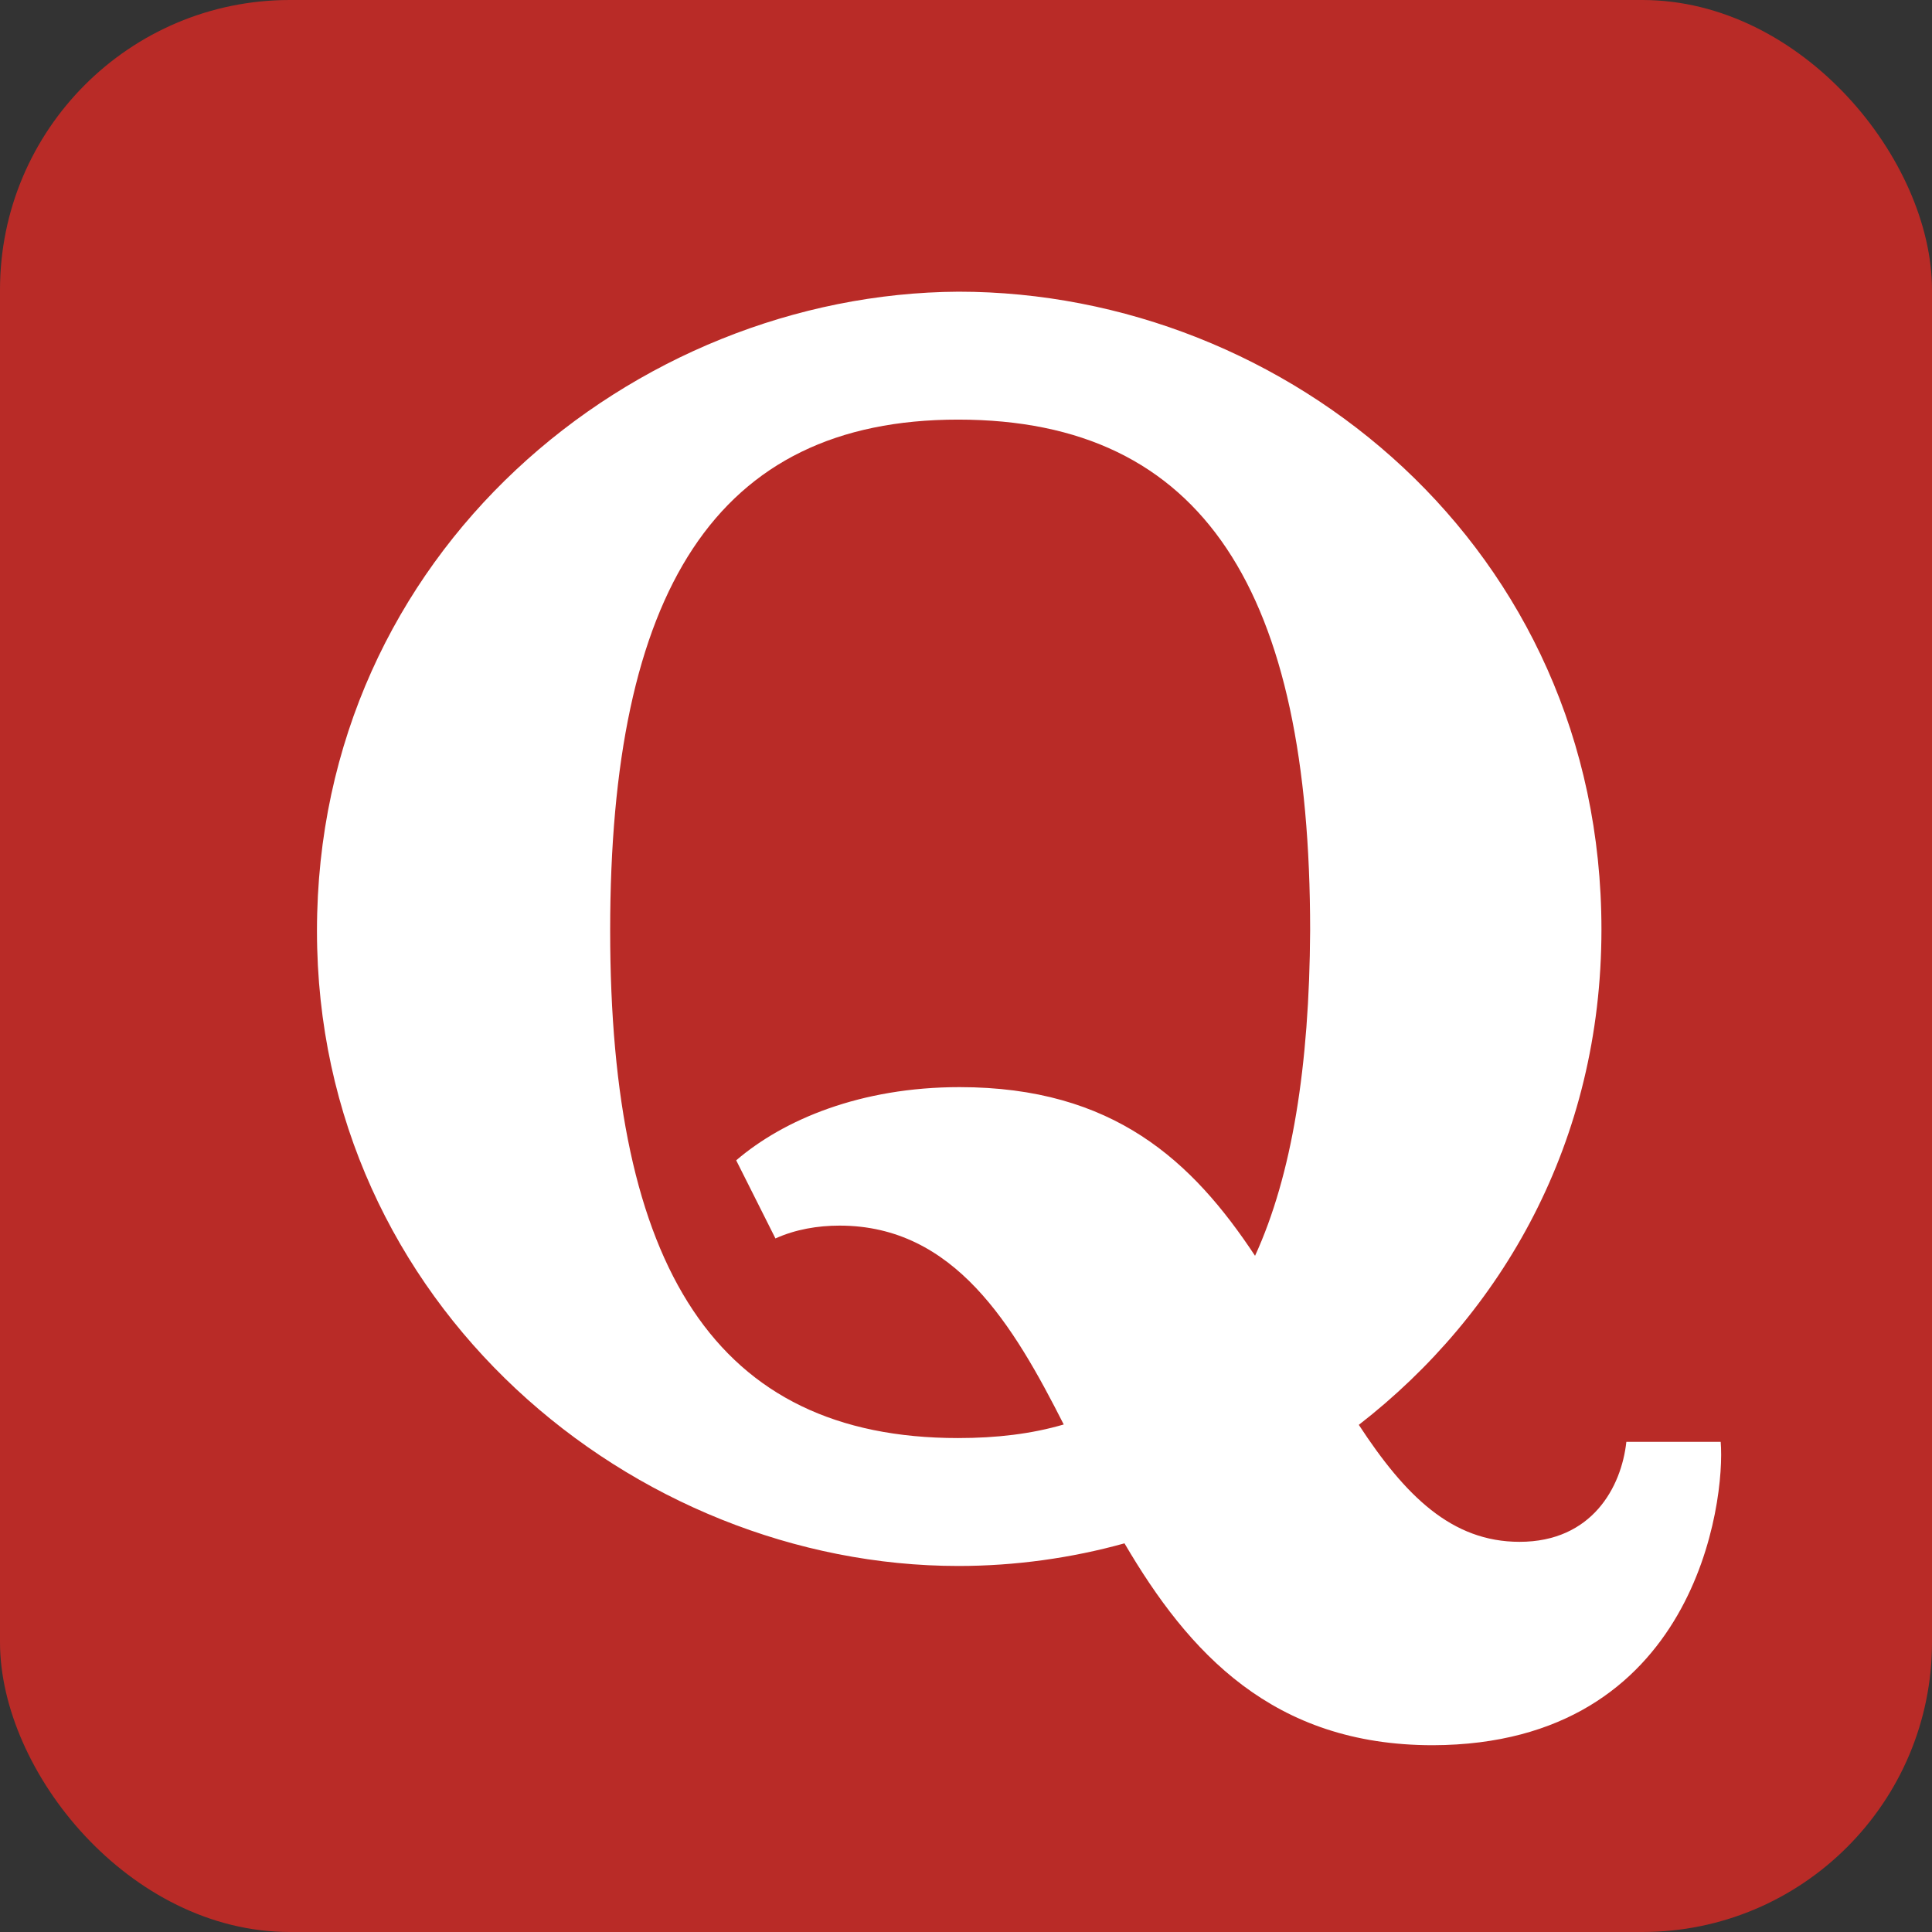
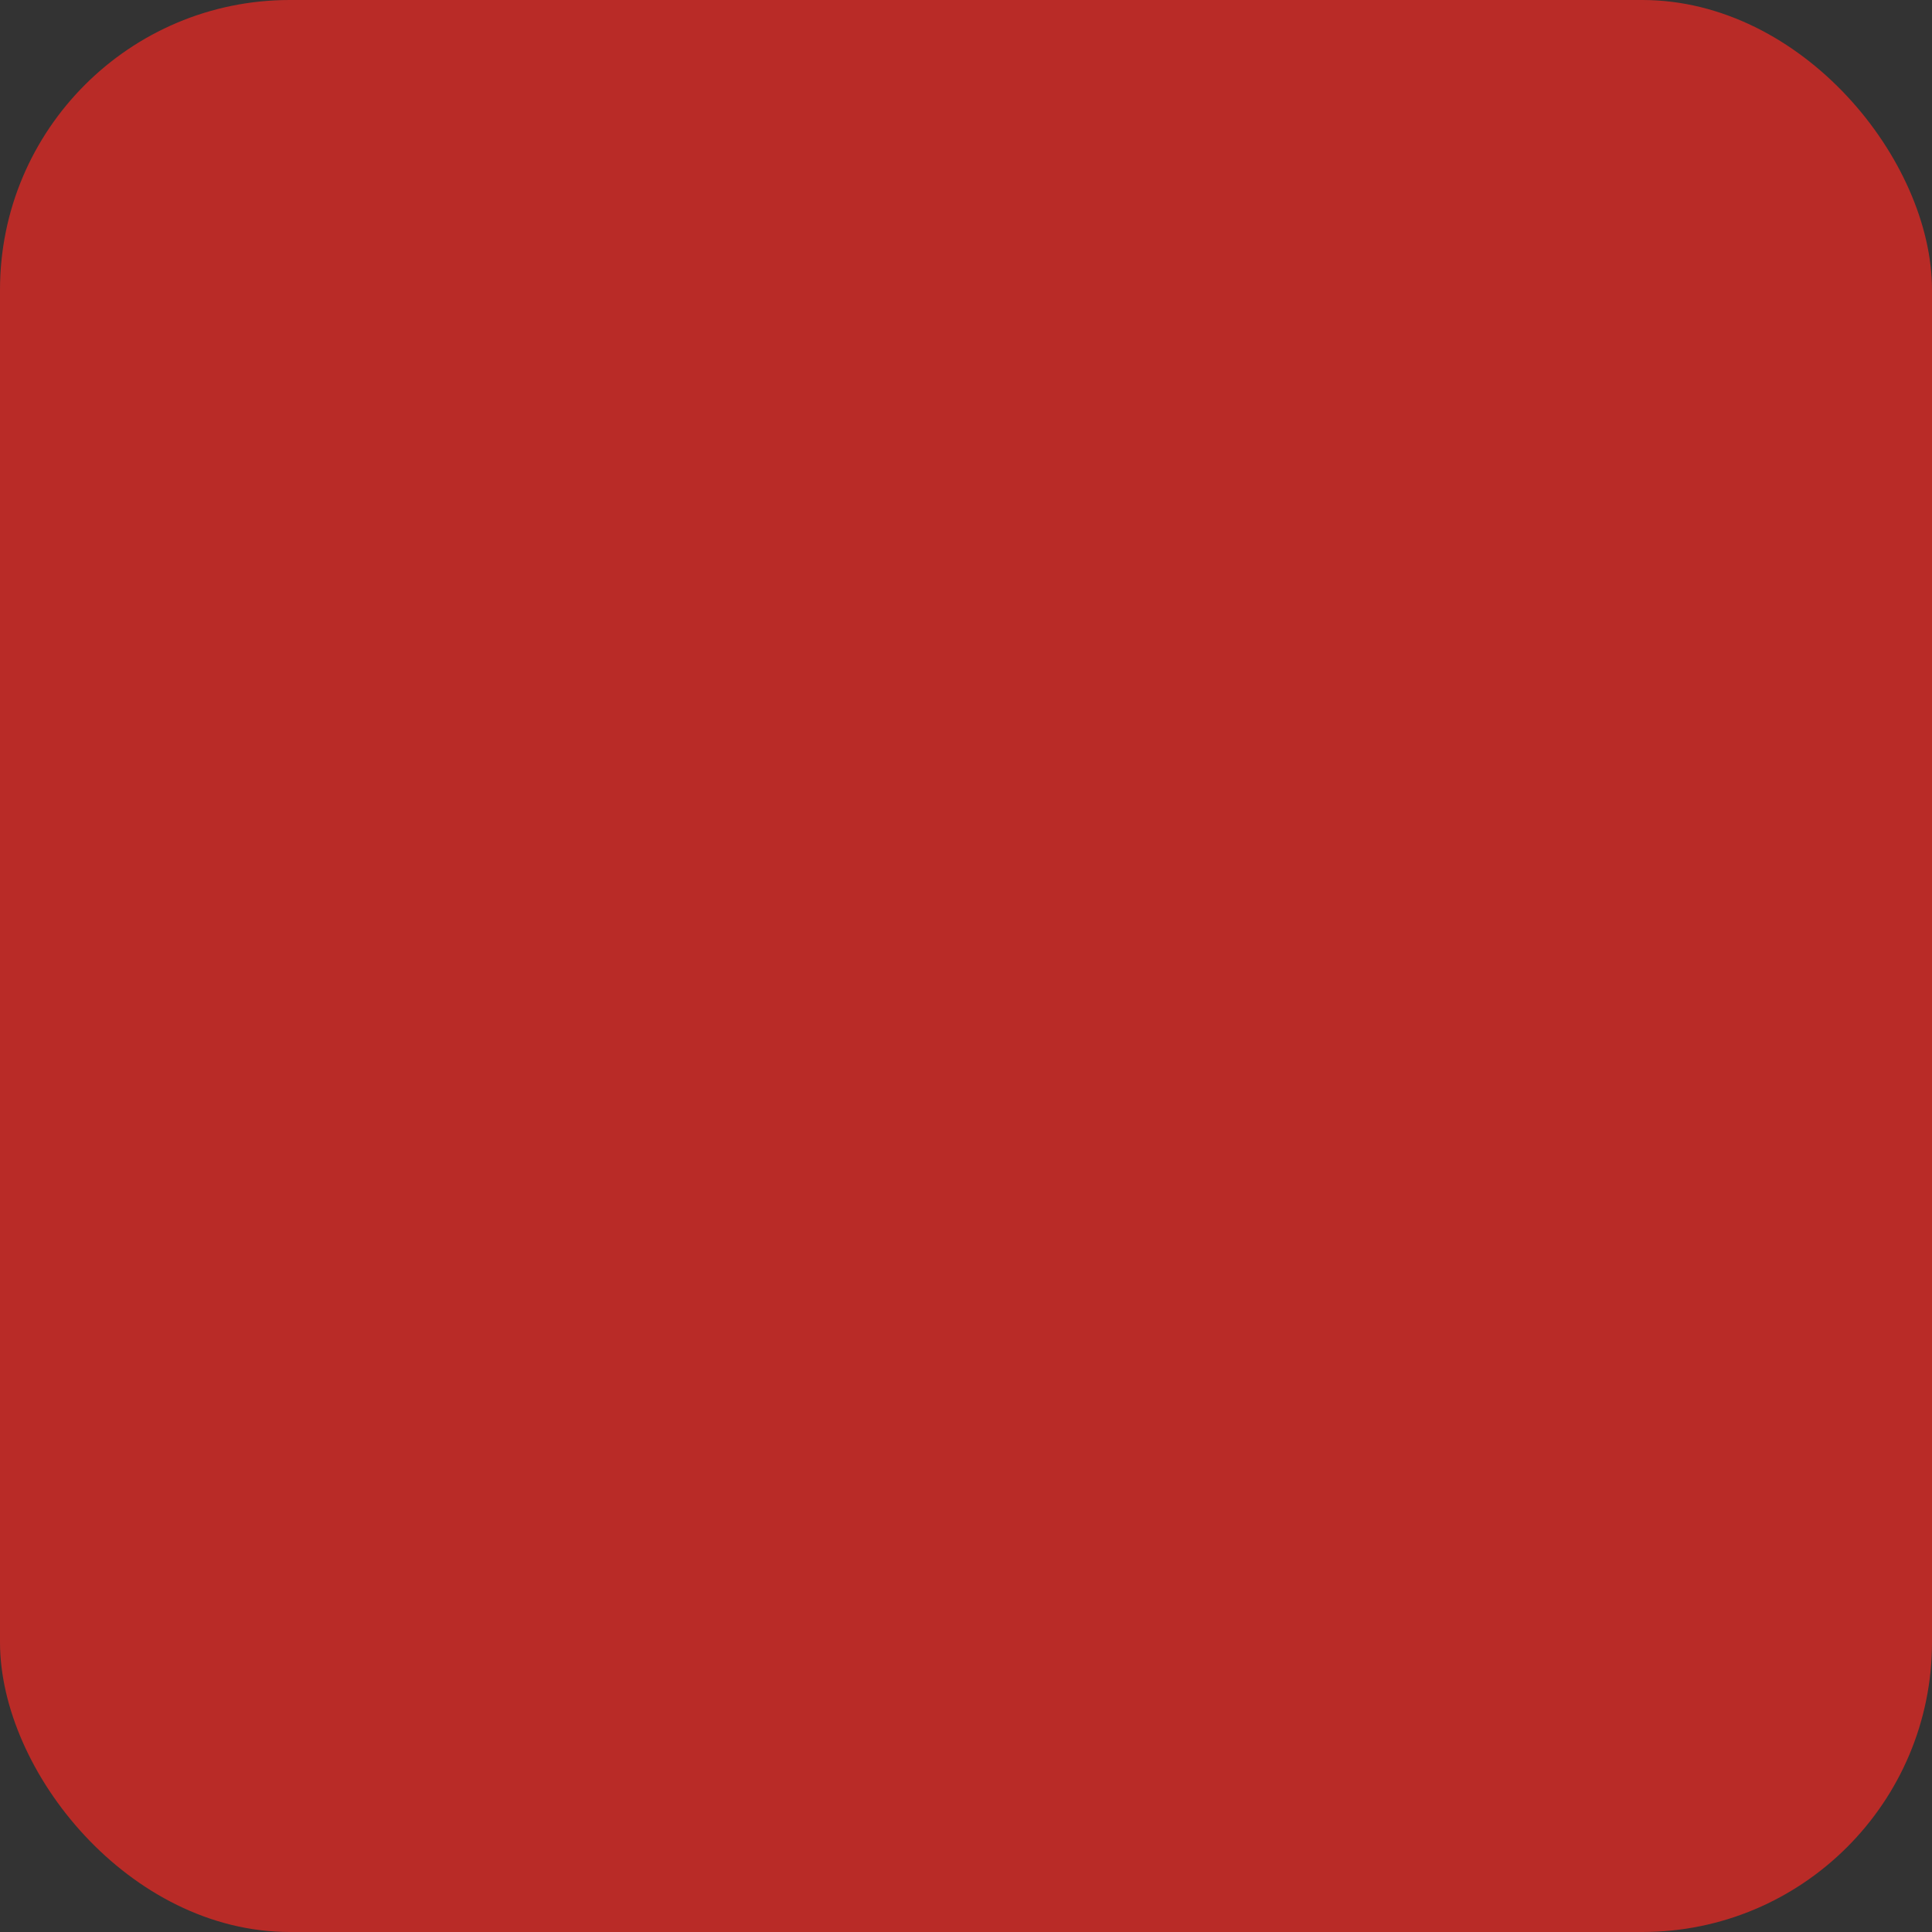
<svg xmlns="http://www.w3.org/2000/svg" aria-label="quora" role="img" viewBox="0 0 512 512">
  <rect x="0" y="0" width="512" height="512" fill="#333333" stroke="none" />
  <rect width="512" height="512" rx="15%" fill="#b92b27" />
-   <path d="m456 382.1h-25c-1.3 12-9.1 26.5-28.3 26.5-18 0-30.3-12.2-42.6-31 38-29.5 64.3-75 64.3-131.3 0-101-83.2-169-170.4-169-86 0.5-170 68.9-170 169.4 0 99.3 84 168.3 170 168.3 15 0 30-2.1 44-6 17 29 39.3 53.5 81.7 53.5 69.8-0.2 77.6-64.8 76.3-80.4zm-123.4-49.3c-16.6-25.1-37.5-44.7-78.3-44.7-26.2 0-46.6 8.6-59.2 19.4l10.4 20.7c5.3-2.4 11.2-3.4 17-3.4 30.5 0 46.1 26.5 59.4 52.7-8.5 2.5-17.8 3.6-28 3.6-64.4 0-92.2-45.5-92.2-134.5 0-89.5 27.8-135.4 92.2-135.4 65.4 0 93.3 46 93.3 135.4-0.2 35.9-4.8 64.8-14.6 86.2z" fill="#fff" stroke-miterlimit="10" />
</svg>